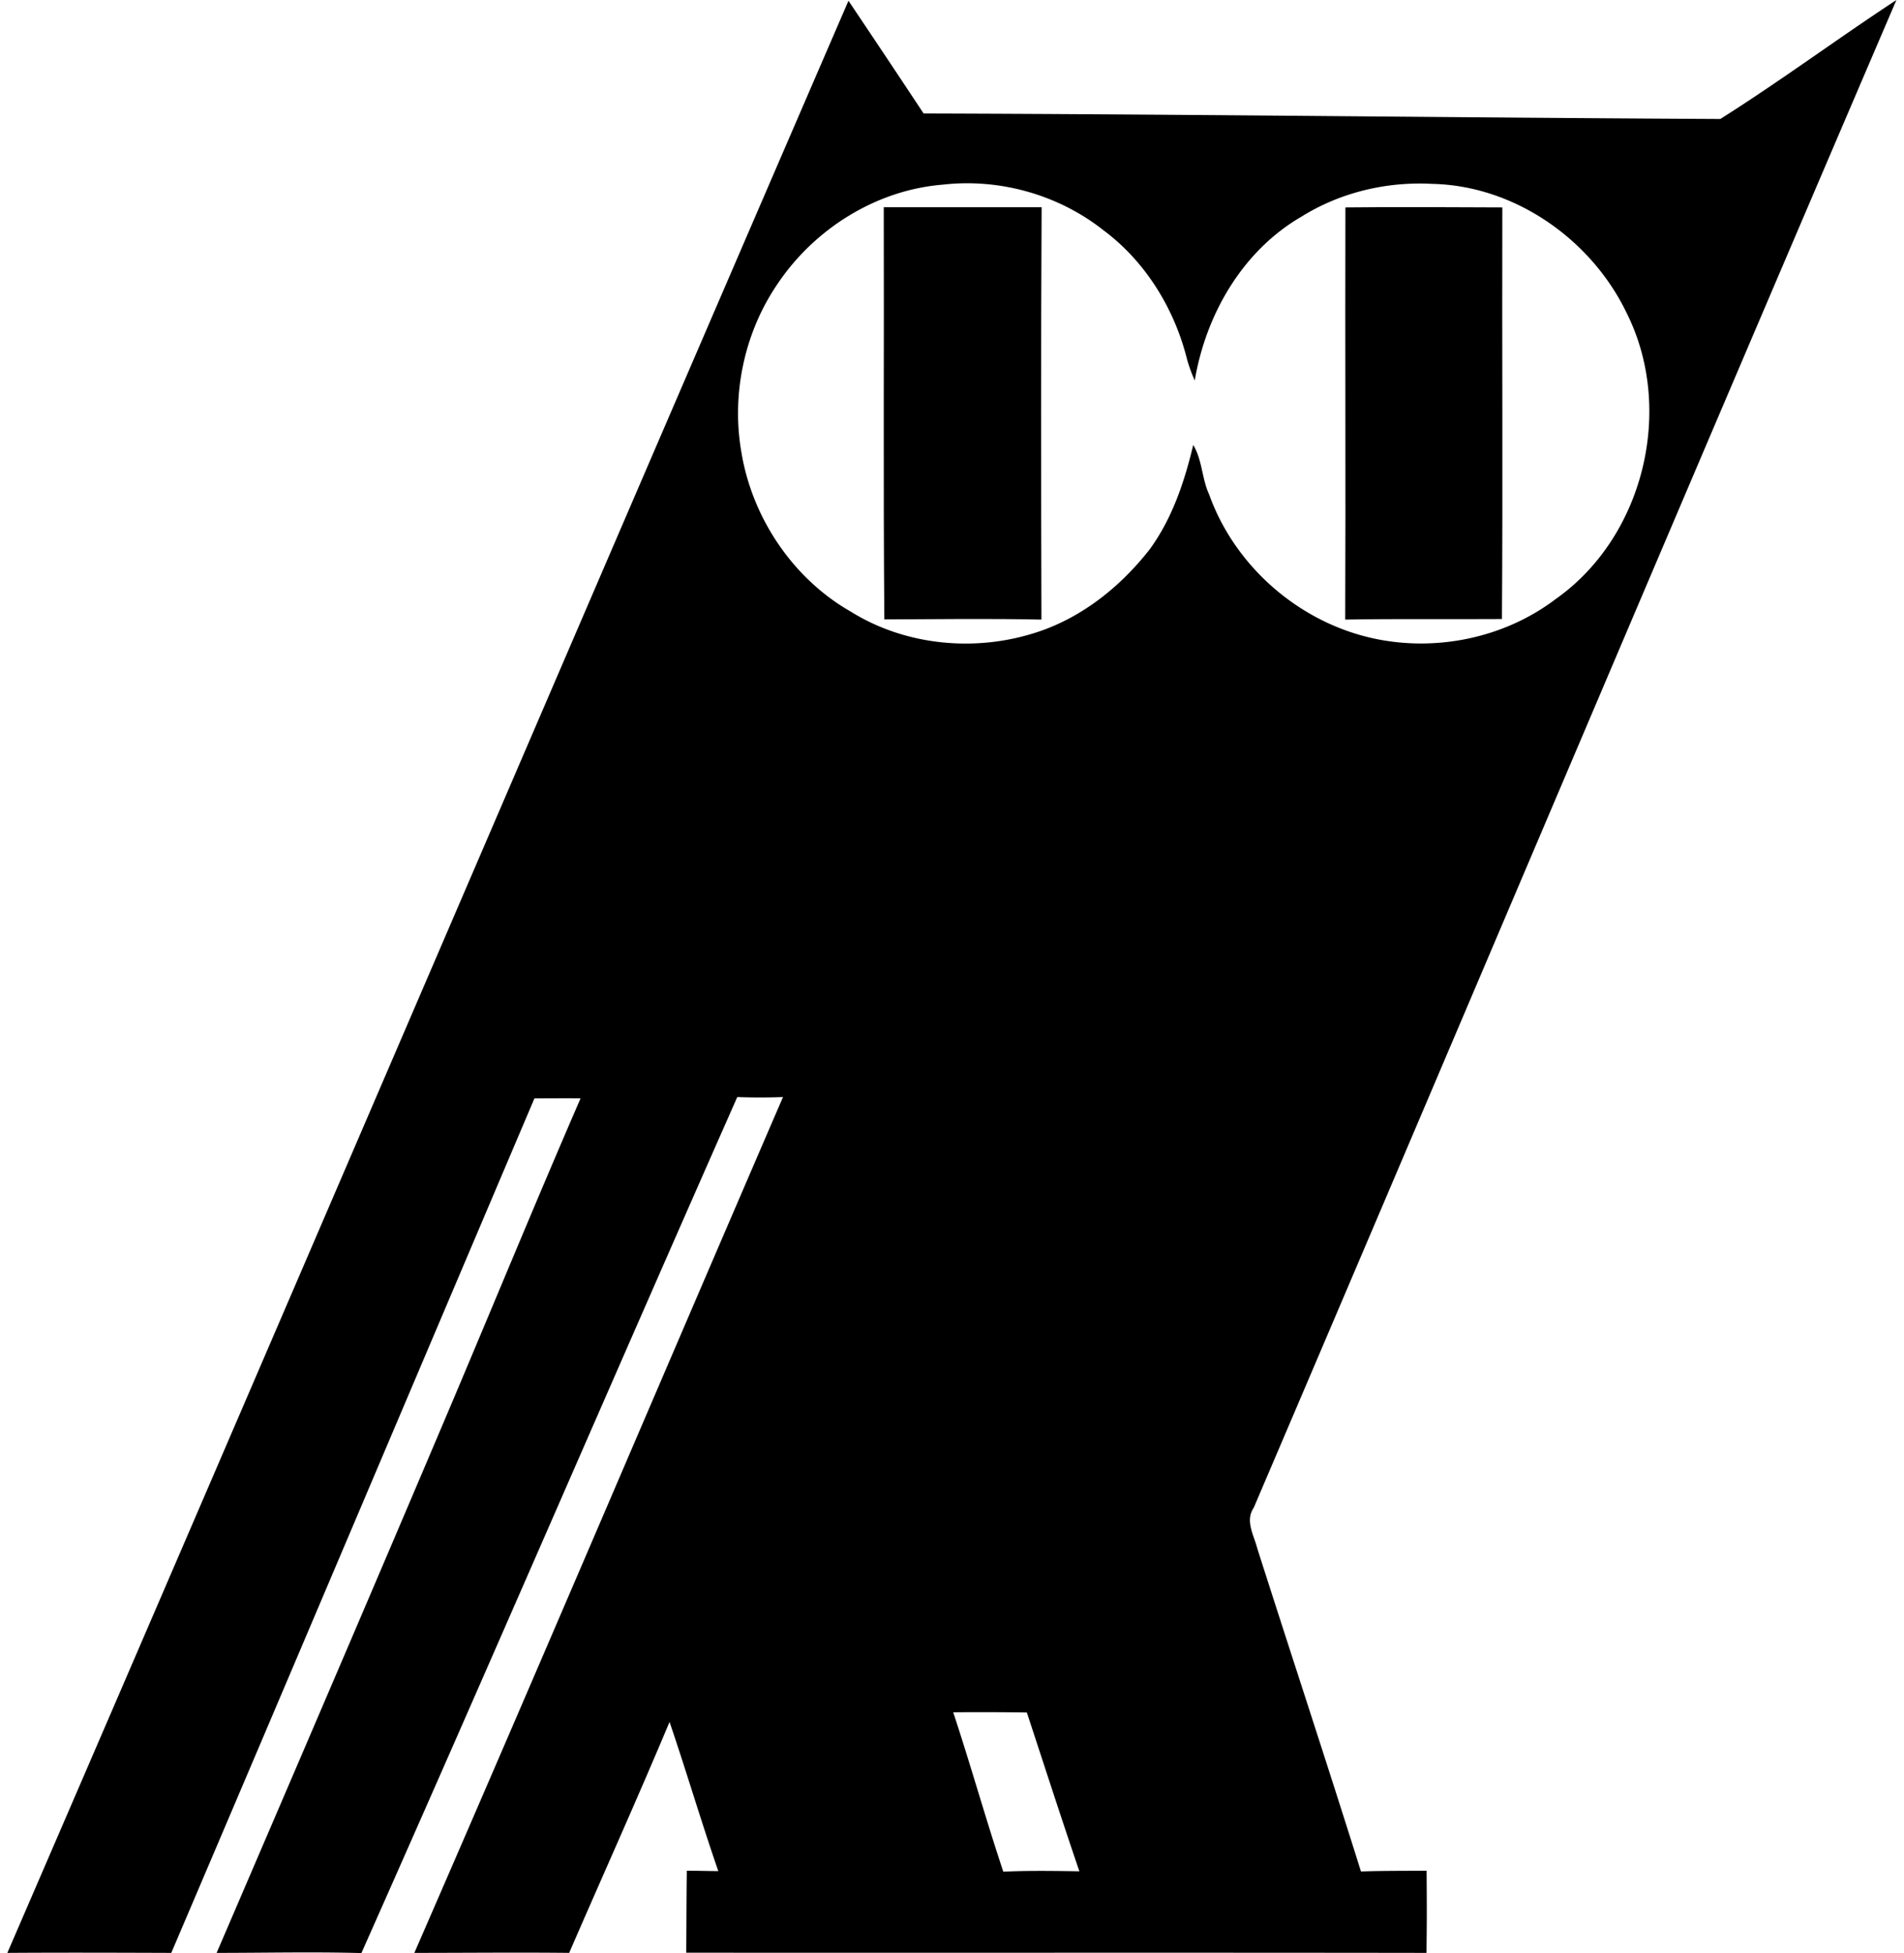
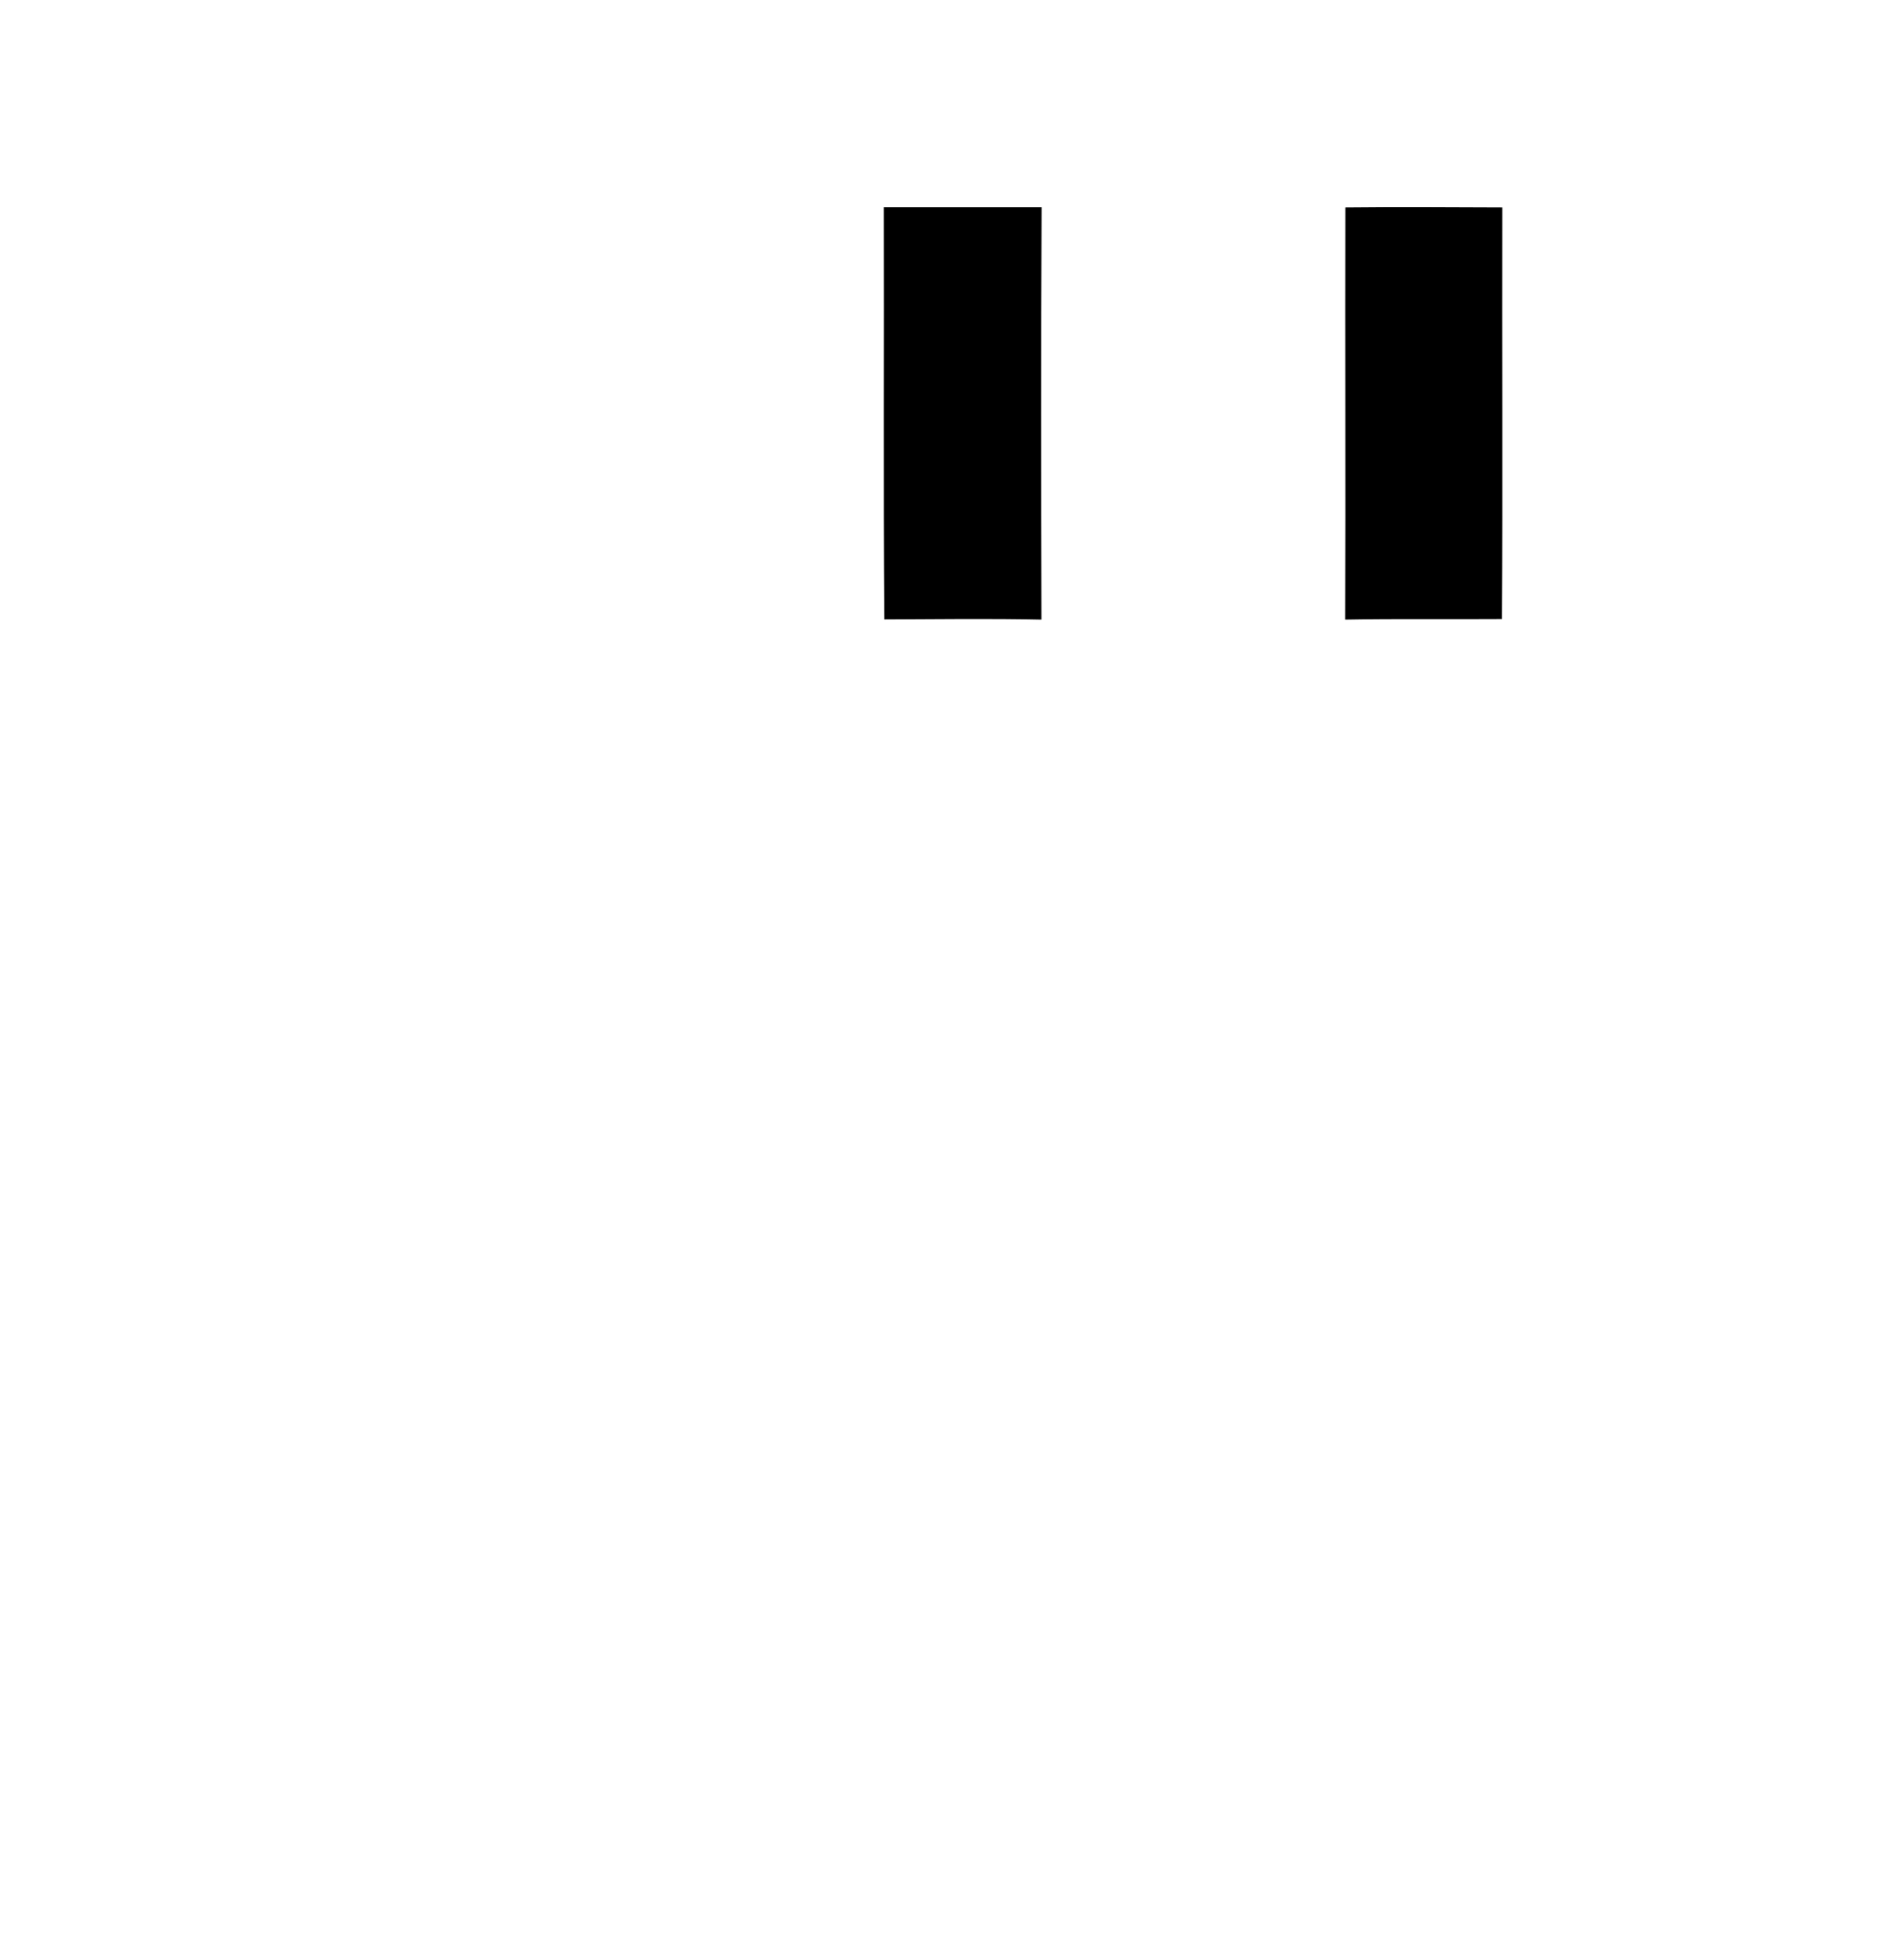
<svg xmlns="http://www.w3.org/2000/svg" width="195" height="200" fill="none" viewBox="0 0 195 200">
-   <path fill="#000" d="M.752 199.981C29.551 133.385 58.097 66.673 86.897.078c2.584 3.847 5.15 7.695 7.695 11.543 27.205.077 54.392.427 81.597.563C182.31 8.317 188.16 3.984 194.223 0c-22.056 51.419-43.84 102.954-65.819 154.392-.913 1.341.02 2.817.37 4.197 3.517 11.018 7.151 22.017 10.61 33.055 2.235-.078 4.469-.058 6.724-.078.019 2.799.038 5.616-.02 8.415-25.262-.039-50.544 0-75.806-.02.02-2.798.02-5.596.058-8.395 1.069 0 2.138.039 3.226.039-1.75-5.052-3.265-10.202-4.994-15.274-3.323 7.929-6.86 15.76-10.28 23.65-5.286-.059-10.572 0-15.857 0 12.709-29.169 25.146-58.434 37.757-87.641a63.048 63.048 0 0 1-4.683 0C62.606 141.527 49.975 170.851 37.013 200c-4.936-.136-9.891-.019-14.827-.019 8.104-18.85 16.207-37.719 24.213-56.608 4.353-10.299 8.609-20.637 13.059-30.897-1.574-.02-3.148 0-4.722 0-12.398 29.168-24.757 58.356-37.194 87.505-5.597-.02-11.193-.039-16.79 0Zm78.896-170.93c-3.42 4.995-4.76 11.33-3.711 17.296C77.044 53.03 81.203 59.25 87.13 62.63c5.674 3.537 12.922 4.178 19.219 2.06 4.586-1.535 8.492-4.703 11.426-8.473 2.293-3.167 3.537-6.898 4.431-10.649.932 1.535.874 3.44 1.632 5.072 2.623 7.326 9.133 13.02 16.712 14.71 6.451 1.439 13.505 0 18.772-4.002 9.036-6.355 12.203-19.433 7.287-29.266-3.615-7.56-11.485-13.078-19.938-13.253-4.664-.252-9.405.875-13.389 3.362-6.024 3.498-9.775 9.988-10.921 16.77a16.11 16.11 0 0 1-.777-2.118c-1.283-5.208-4.275-10.085-8.609-13.292-4.586-3.614-10.61-5.305-16.401-4.644-6.82.544-13.136 4.508-16.926 10.144ZM97.623 175.34c1.788 5.402 3.323 10.902 5.131 16.323 2.584-.116 5.188-.077 7.792-.038-1.846-5.403-3.595-10.844-5.383-16.265a326.726 326.726 0 0 0-7.54-.02Z" />
  <path fill="#000" d="M90.511 21.22h16.168c-.078 14.09-.058 28.159-.019 42.228-5.364-.117-10.727-.04-16.09-.02-.117-14.069-.02-28.138-.059-42.207Zm47.28.02c5.363-.058 10.707-.02 16.071 0-.039 14.05.058 28.1-.039 42.149-5.364.039-10.708-.039-16.052.058.059-14.069-.019-28.138.02-42.207Z" />
</svg>